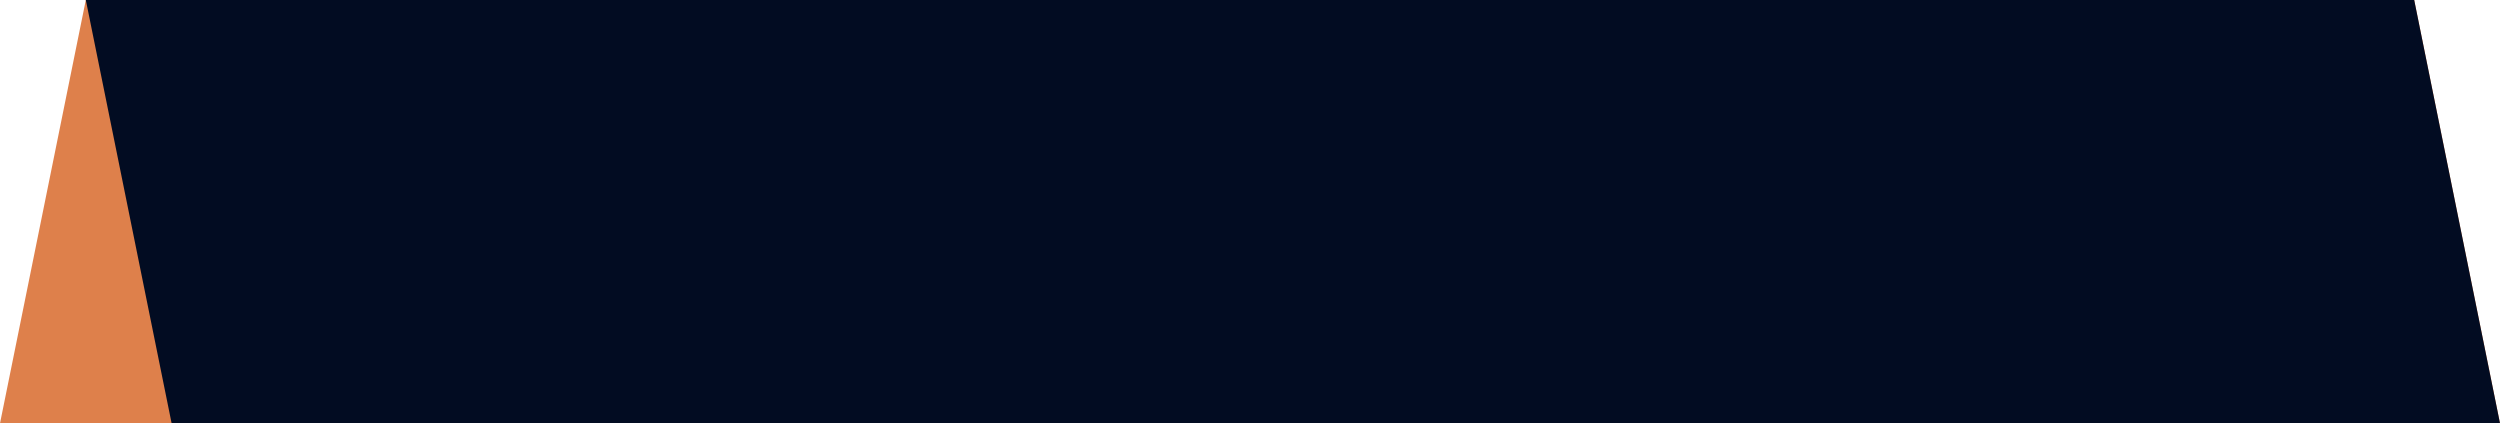
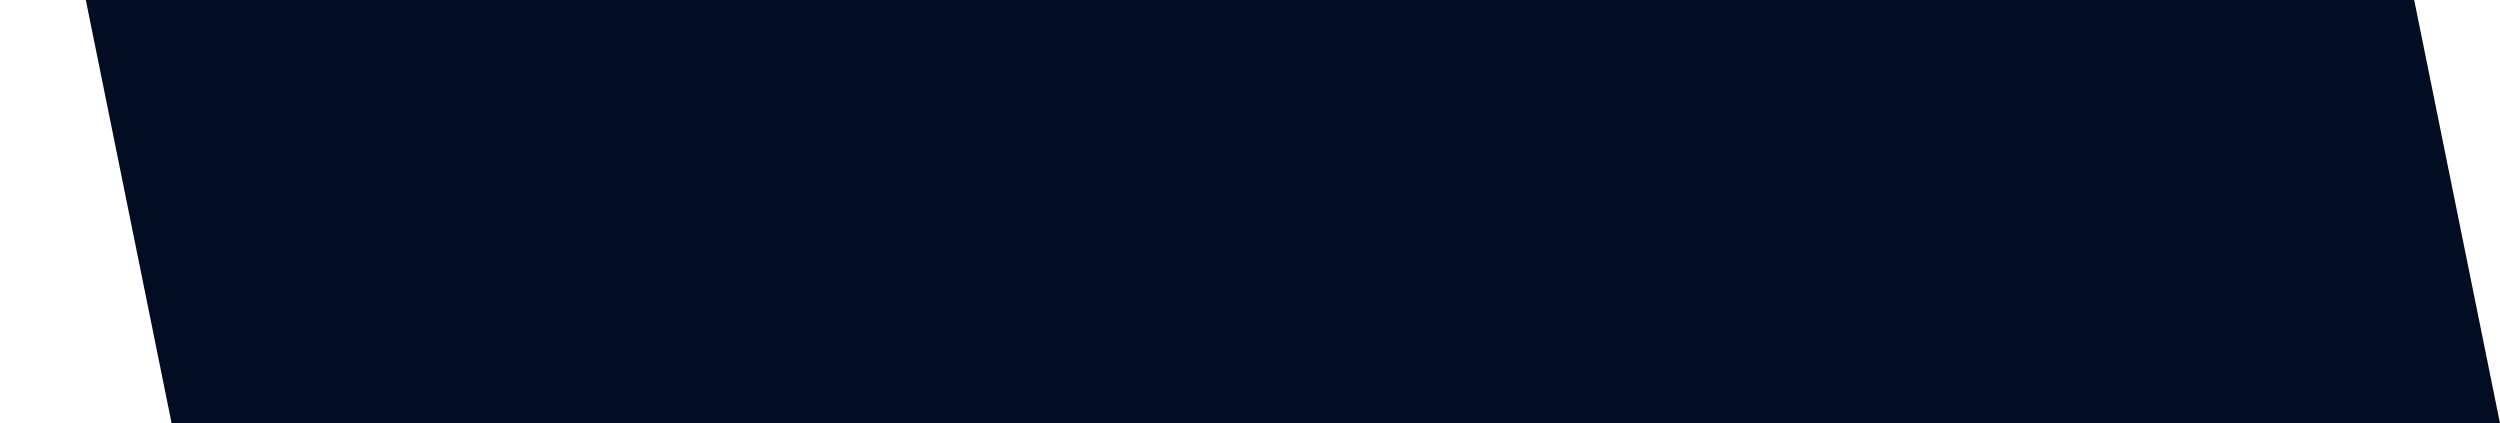
<svg xmlns="http://www.w3.org/2000/svg" width="874" height="148" viewBox="0 0 874 148" fill="none">
-   <path d="M30 0H844L874 148H0L30 0Z" fill="#DE804B" />
  <path d="M30 0H844L874 148H60L30 0Z" fill="#020C22" />
</svg>